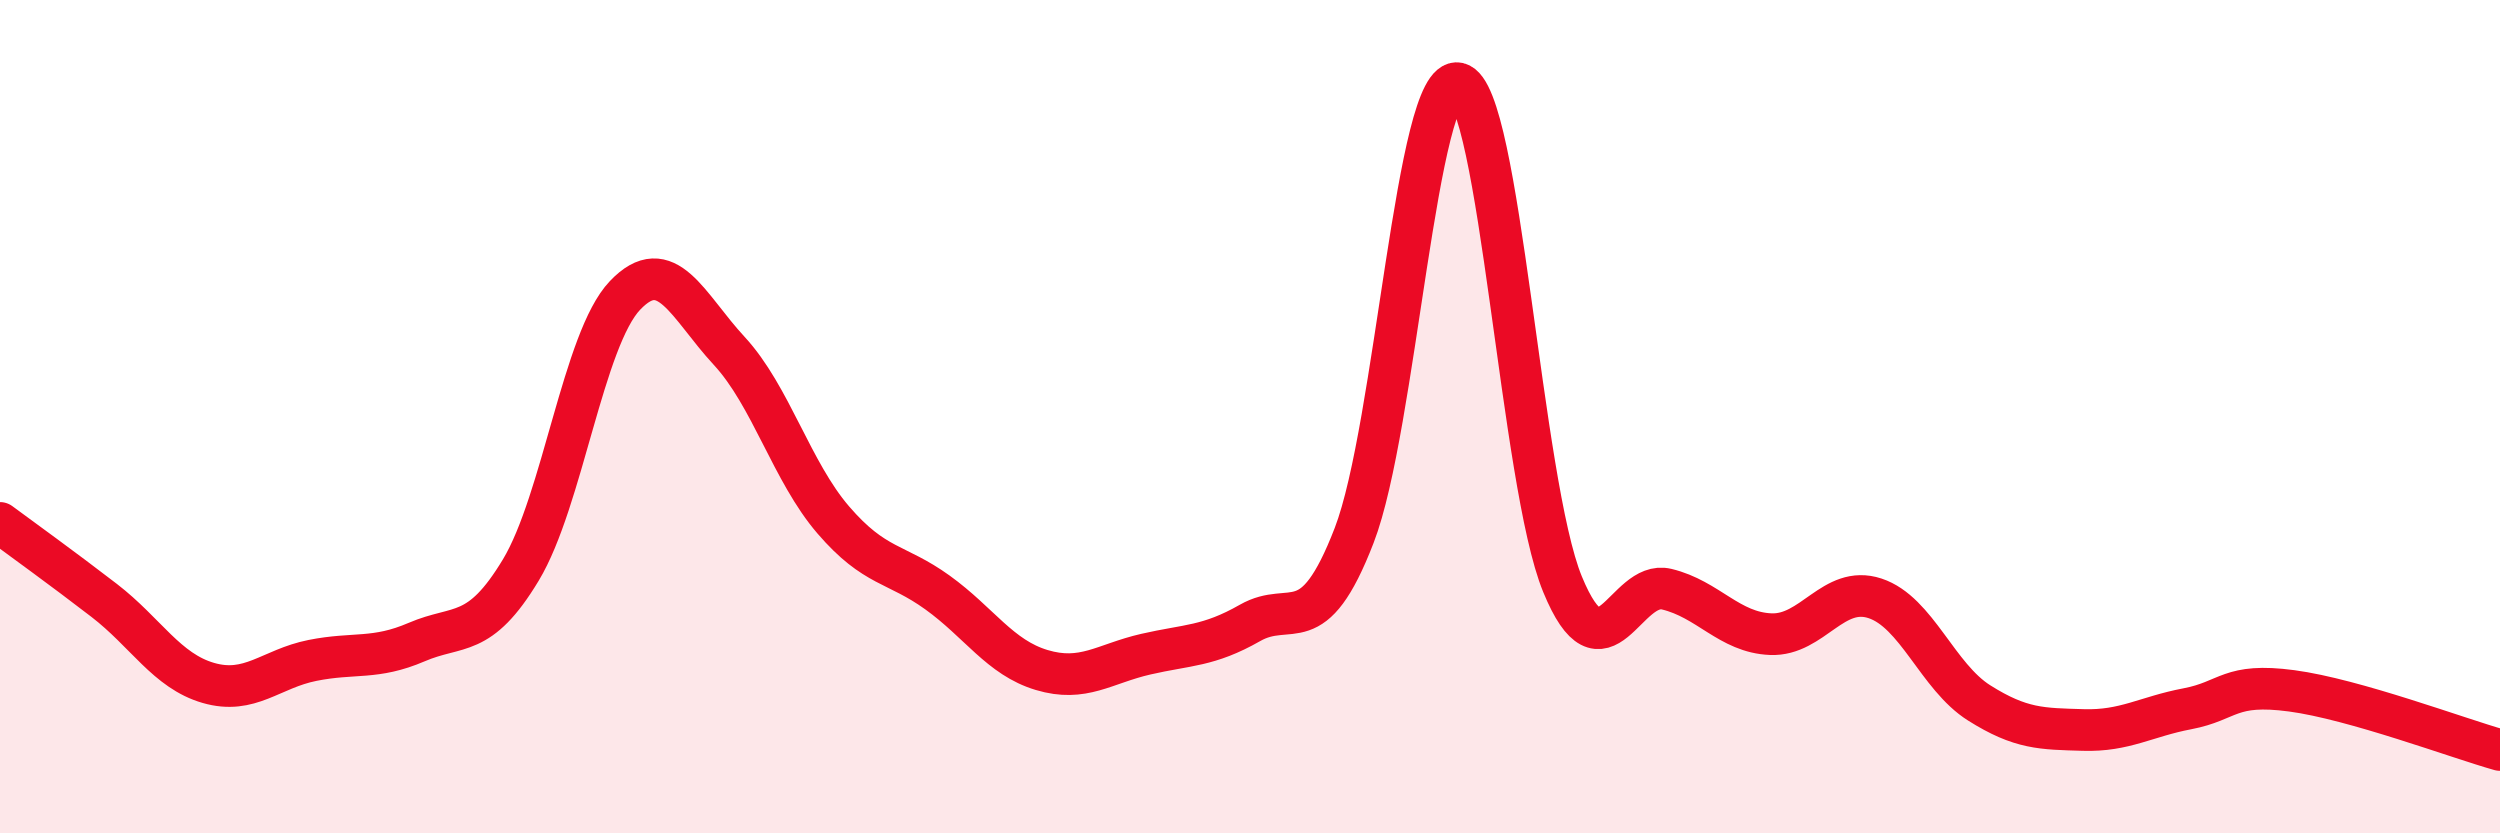
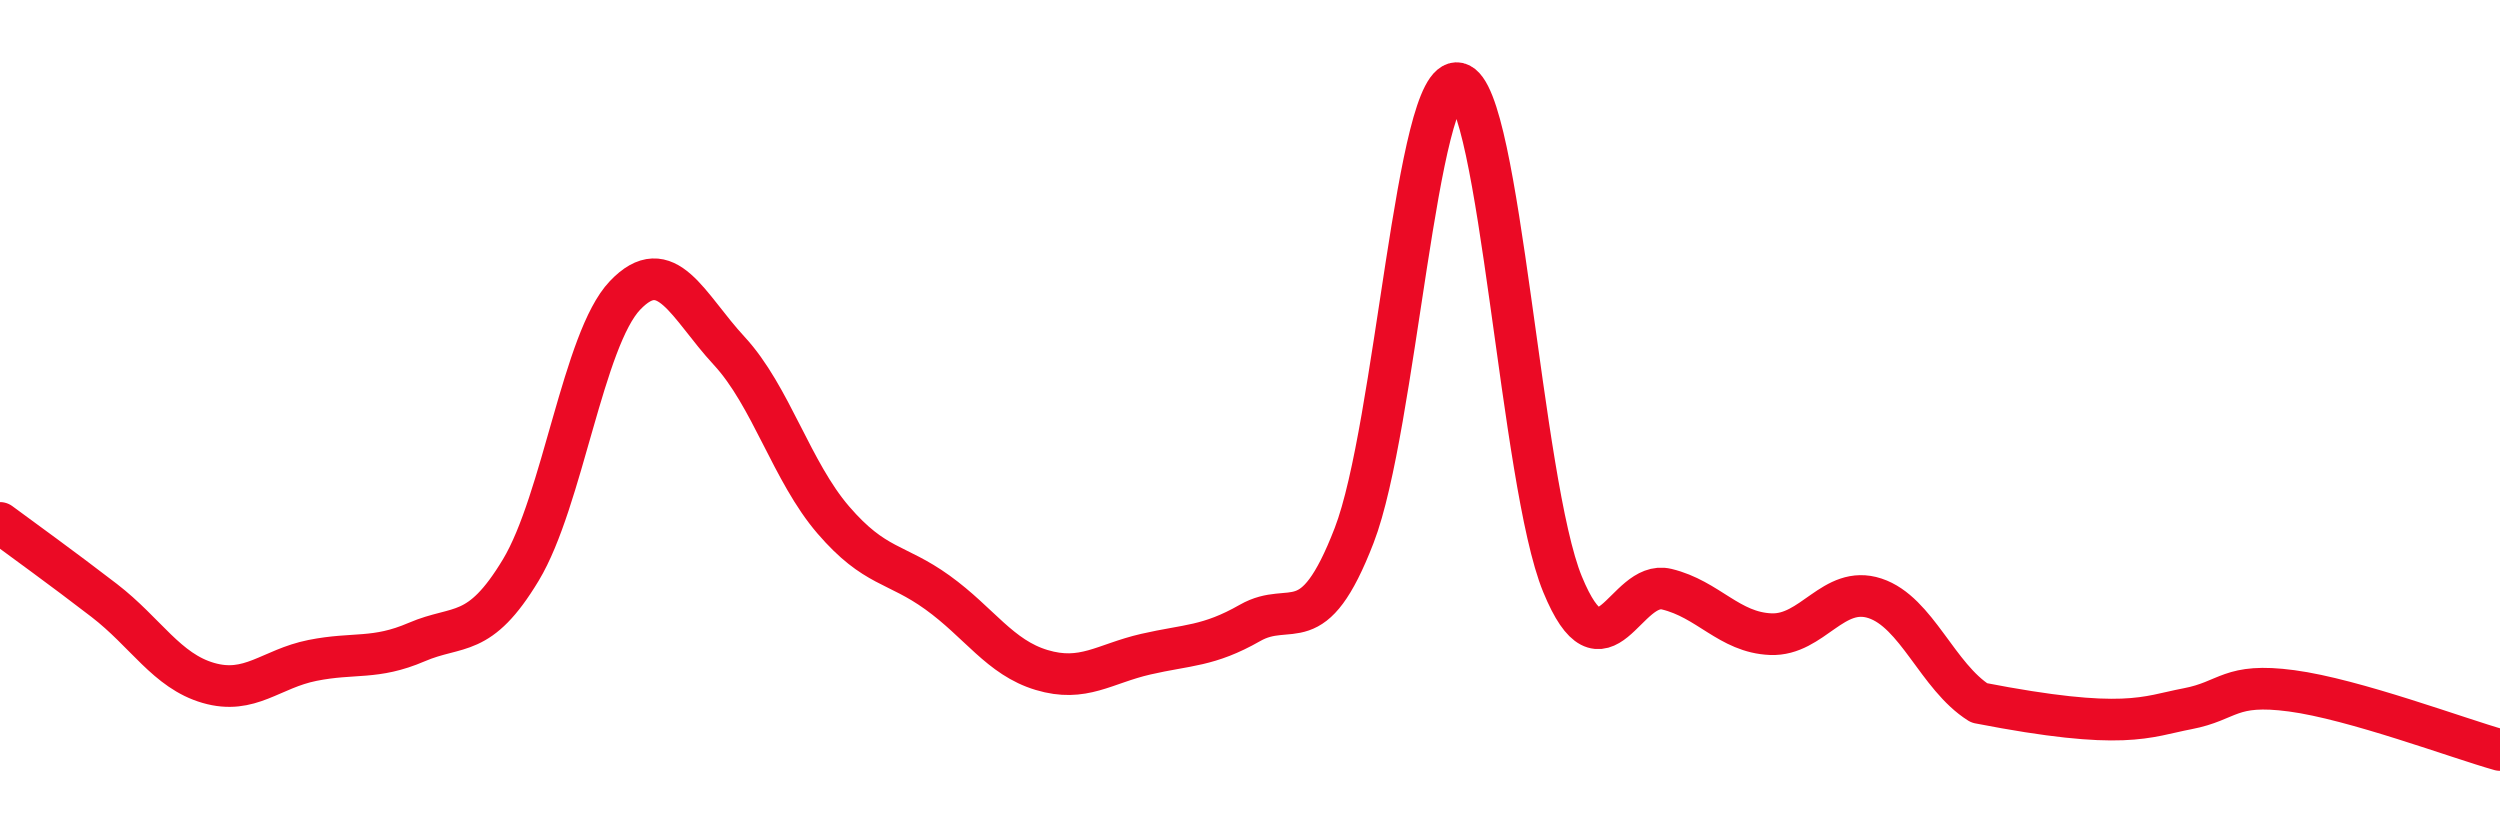
<svg xmlns="http://www.w3.org/2000/svg" width="60" height="20" viewBox="0 0 60 20">
-   <path d="M 0,12.55 C 0.5,12.92 1.5,13.64 2.5,14.41 C 3.5,15.18 4,16.1 5,16.39 C 6,16.68 6.5,16.05 7.5,15.85 C 8.5,15.65 9,15.84 10,15.41 C 11,14.98 11.5,15.34 12.5,13.68 C 13.5,12.02 14,8.14 15,7.09 C 16,6.04 16.5,7.34 17.5,8.42 C 18.5,9.5 19,11.32 20,12.48 C 21,13.64 21.5,13.5 22.5,14.22 C 23.5,14.94 24,15.78 25,16.08 C 26,16.38 26.5,15.93 27.5,15.7 C 28.5,15.47 29,15.52 30,14.95 C 31,14.38 31.5,15.44 32.5,12.85 C 33.5,10.26 34,1.77 35,2 C 36,2.23 36.5,11.59 37.5,14.02 C 38.5,16.45 39,13.9 40,14.14 C 41,14.38 41.5,15.18 42.5,15.22 C 43.5,15.26 44,14.03 45,14.36 C 46,14.69 46.5,16.24 47.5,16.87 C 48.5,17.5 49,17.49 50,17.52 C 51,17.55 51.5,17.2 52.5,17.01 C 53.5,16.82 53.5,16.38 55,16.58 C 56.5,16.78 59,17.72 60,18L60 20L0 20Z" fill="#EB0A25" opacity="0.1" stroke-linecap="round" stroke-linejoin="round" />
-   <path d="M 0,12.55 C 0.5,12.92 1.5,13.64 2.5,14.41 C 3.5,15.18 4,16.1 5,16.39 C 6,16.68 6.5,16.05 7.5,15.85 C 8.5,15.65 9,15.84 10,15.41 C 11,14.98 11.5,15.34 12.5,13.68 C 13.5,12.02 14,8.14 15,7.09 C 16,6.04 16.5,7.34 17.5,8.42 C 18.5,9.5 19,11.32 20,12.48 C 21,13.64 21.5,13.5 22.5,14.22 C 23.5,14.94 24,15.78 25,16.08 C 26,16.38 26.5,15.93 27.5,15.7 C 28.5,15.47 29,15.52 30,14.95 C 31,14.38 31.5,15.44 32.5,12.85 C 33.5,10.26 34,1.77 35,2 C 36,2.23 36.5,11.59 37.5,14.02 C 38.5,16.45 39,13.9 40,14.14 C 41,14.38 41.5,15.18 42.5,15.22 C 43.5,15.26 44,14.03 45,14.36 C 46,14.69 46.5,16.24 47.5,16.87 C 48.5,17.5 49,17.49 50,17.52 C 51,17.55 51.5,17.2 52.5,17.01 C 53.5,16.82 53.5,16.38 55,16.58 C 56.5,16.78 59,17.72 60,18" stroke="#EB0A25" stroke-width="1" fill="none" stroke-linecap="round" stroke-linejoin="round" />
+   <path d="M 0,12.55 C 0.5,12.92 1.5,13.64 2.5,14.41 C 3.5,15.18 4,16.1 5,16.39 C 6,16.68 6.5,16.05 7.5,15.85 C 8.5,15.65 9,15.84 10,15.41 C 11,14.98 11.5,15.34 12.5,13.68 C 13.5,12.02 14,8.14 15,7.09 C 16,6.04 16.5,7.34 17.5,8.42 C 18.5,9.5 19,11.32 20,12.48 C 21,13.64 21.5,13.5 22.5,14.22 C 23.5,14.94 24,15.78 25,16.08 C 26,16.38 26.5,15.93 27.5,15.7 C 28.5,15.47 29,15.52 30,14.95 C 31,14.38 31.5,15.44 32.5,12.85 C 33.5,10.26 34,1.77 35,2 C 36,2.23 36.5,11.59 37.5,14.02 C 38.5,16.45 39,13.9 40,14.14 C 41,14.38 41.5,15.18 42.5,15.22 C 43.5,15.26 44,14.03 45,14.36 C 46,14.69 46.5,16.24 47.5,16.87 C 51,17.55 51.5,17.2 52.5,17.01 C 53.5,16.82 53.5,16.38 55,16.58 C 56.5,16.78 59,17.72 60,18" stroke="#EB0A25" stroke-width="1" fill="none" stroke-linecap="round" stroke-linejoin="round" />
</svg>